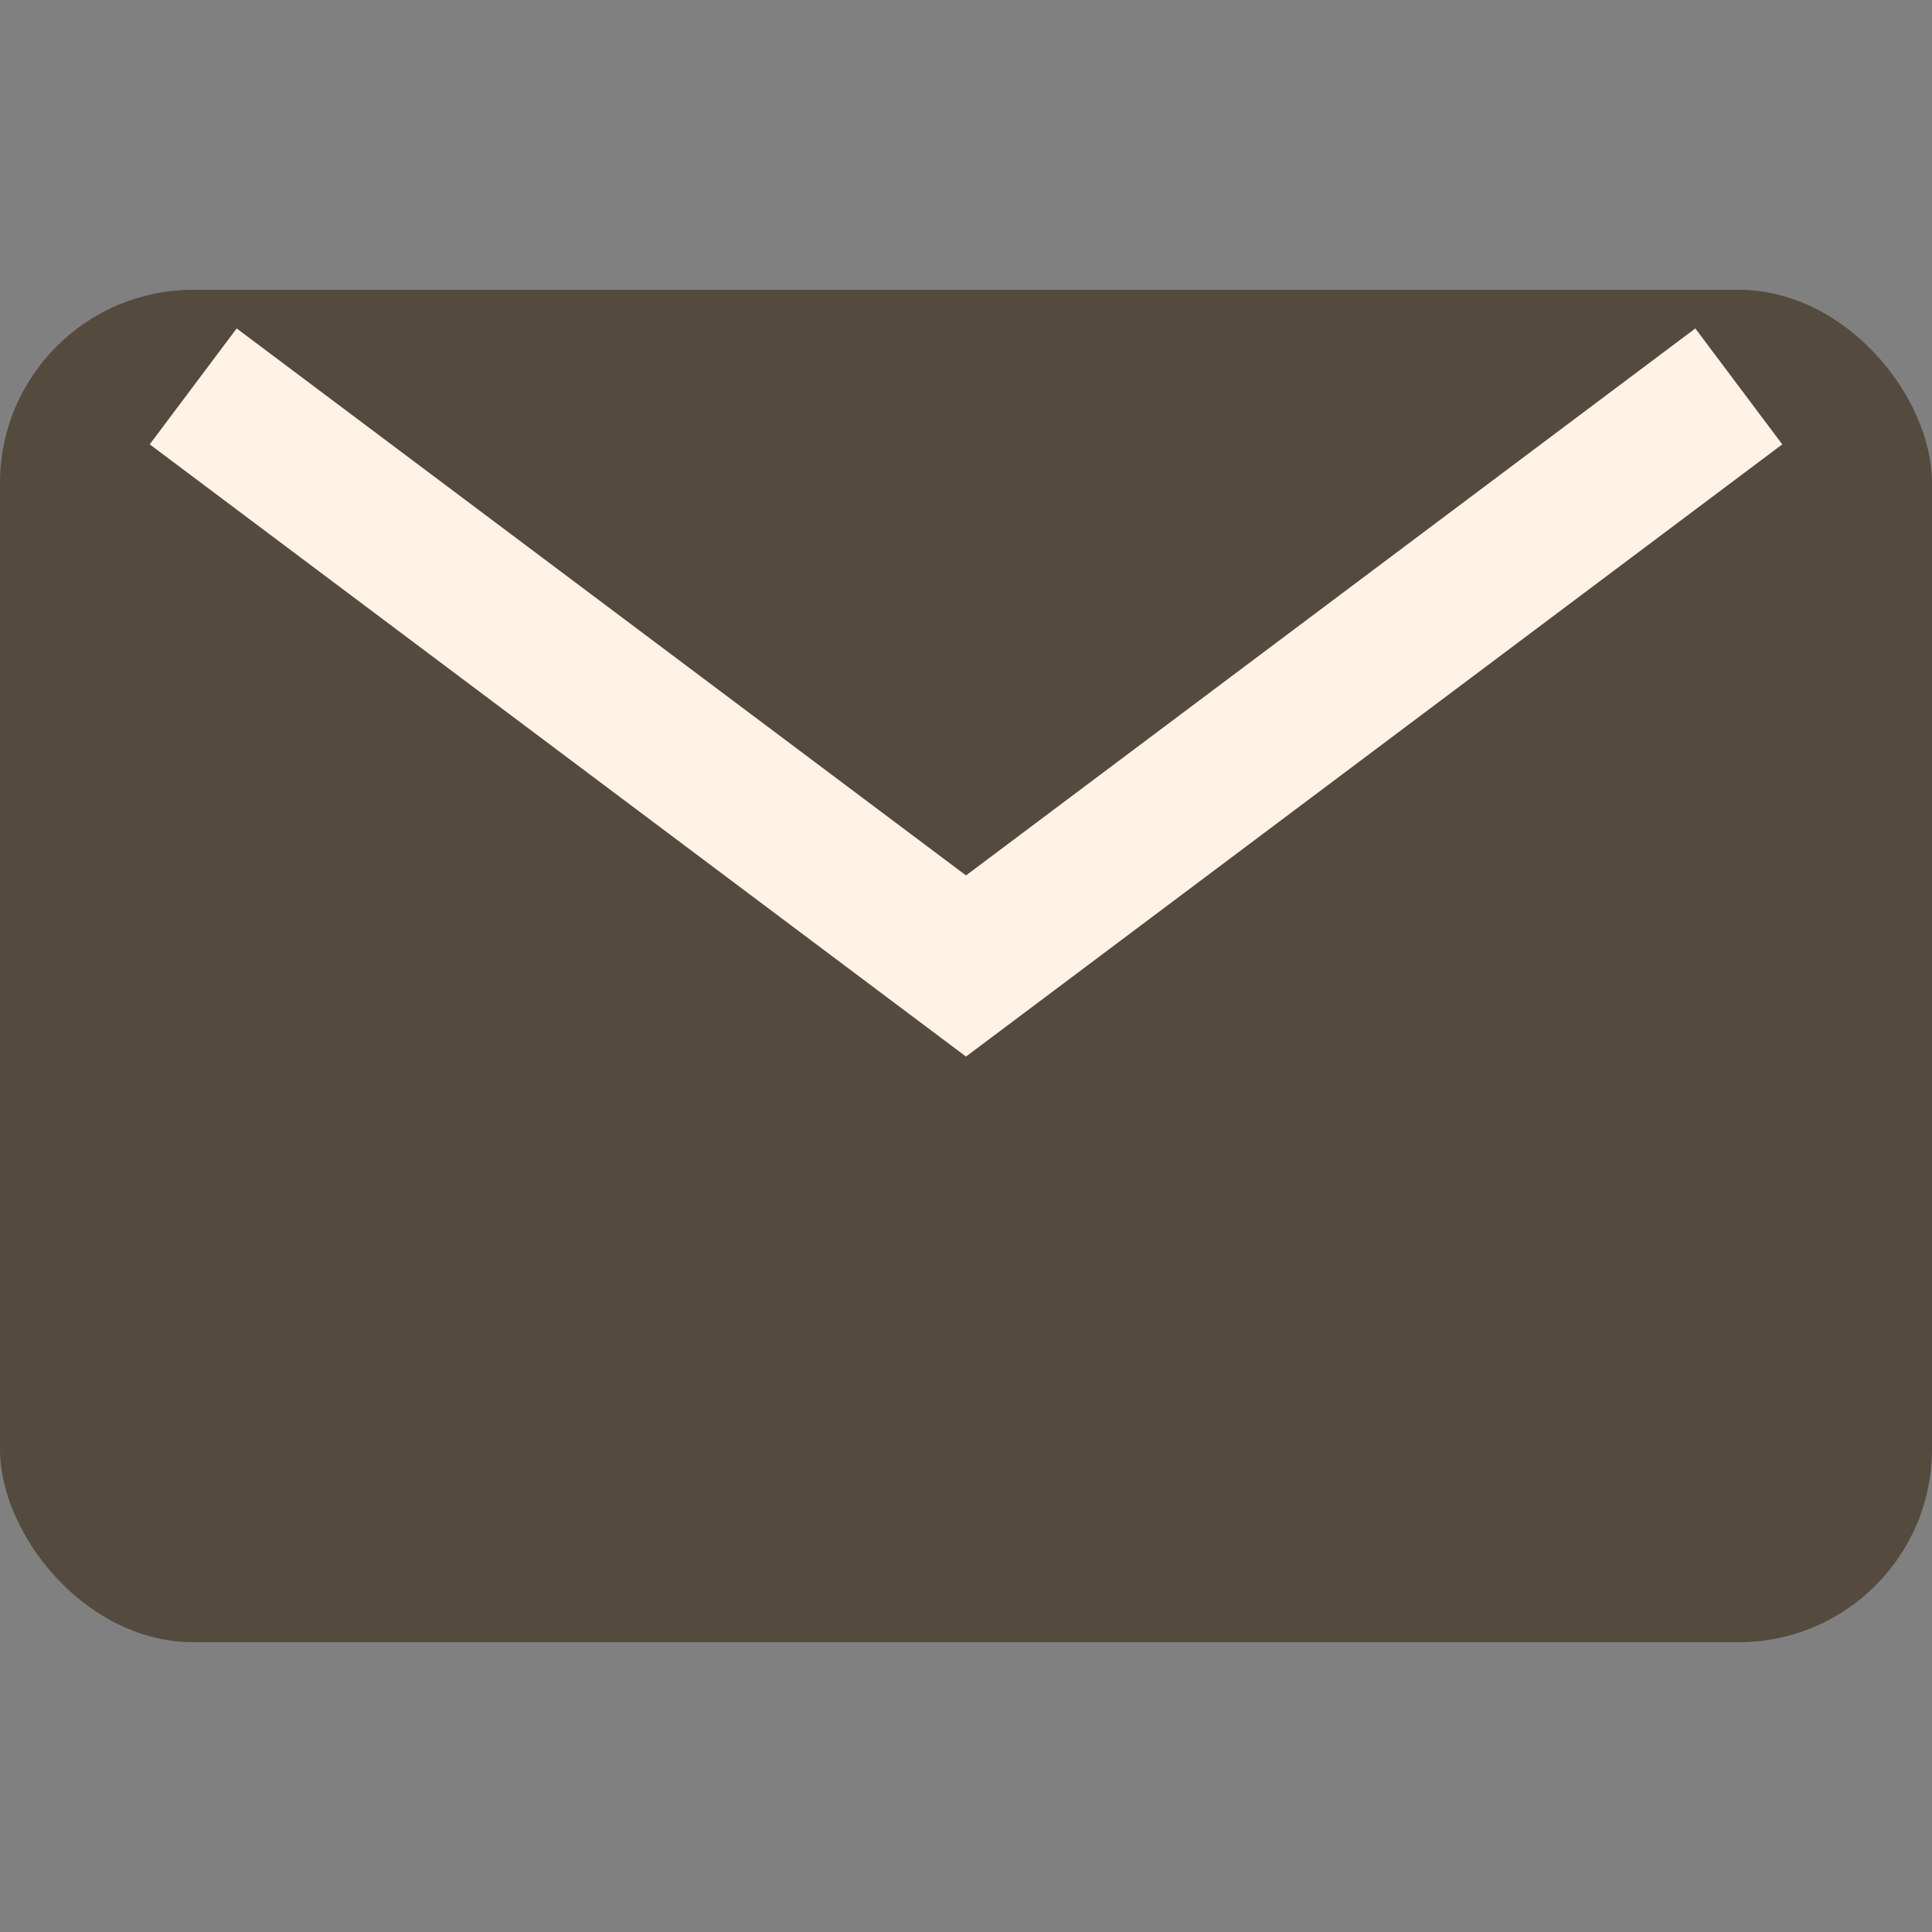
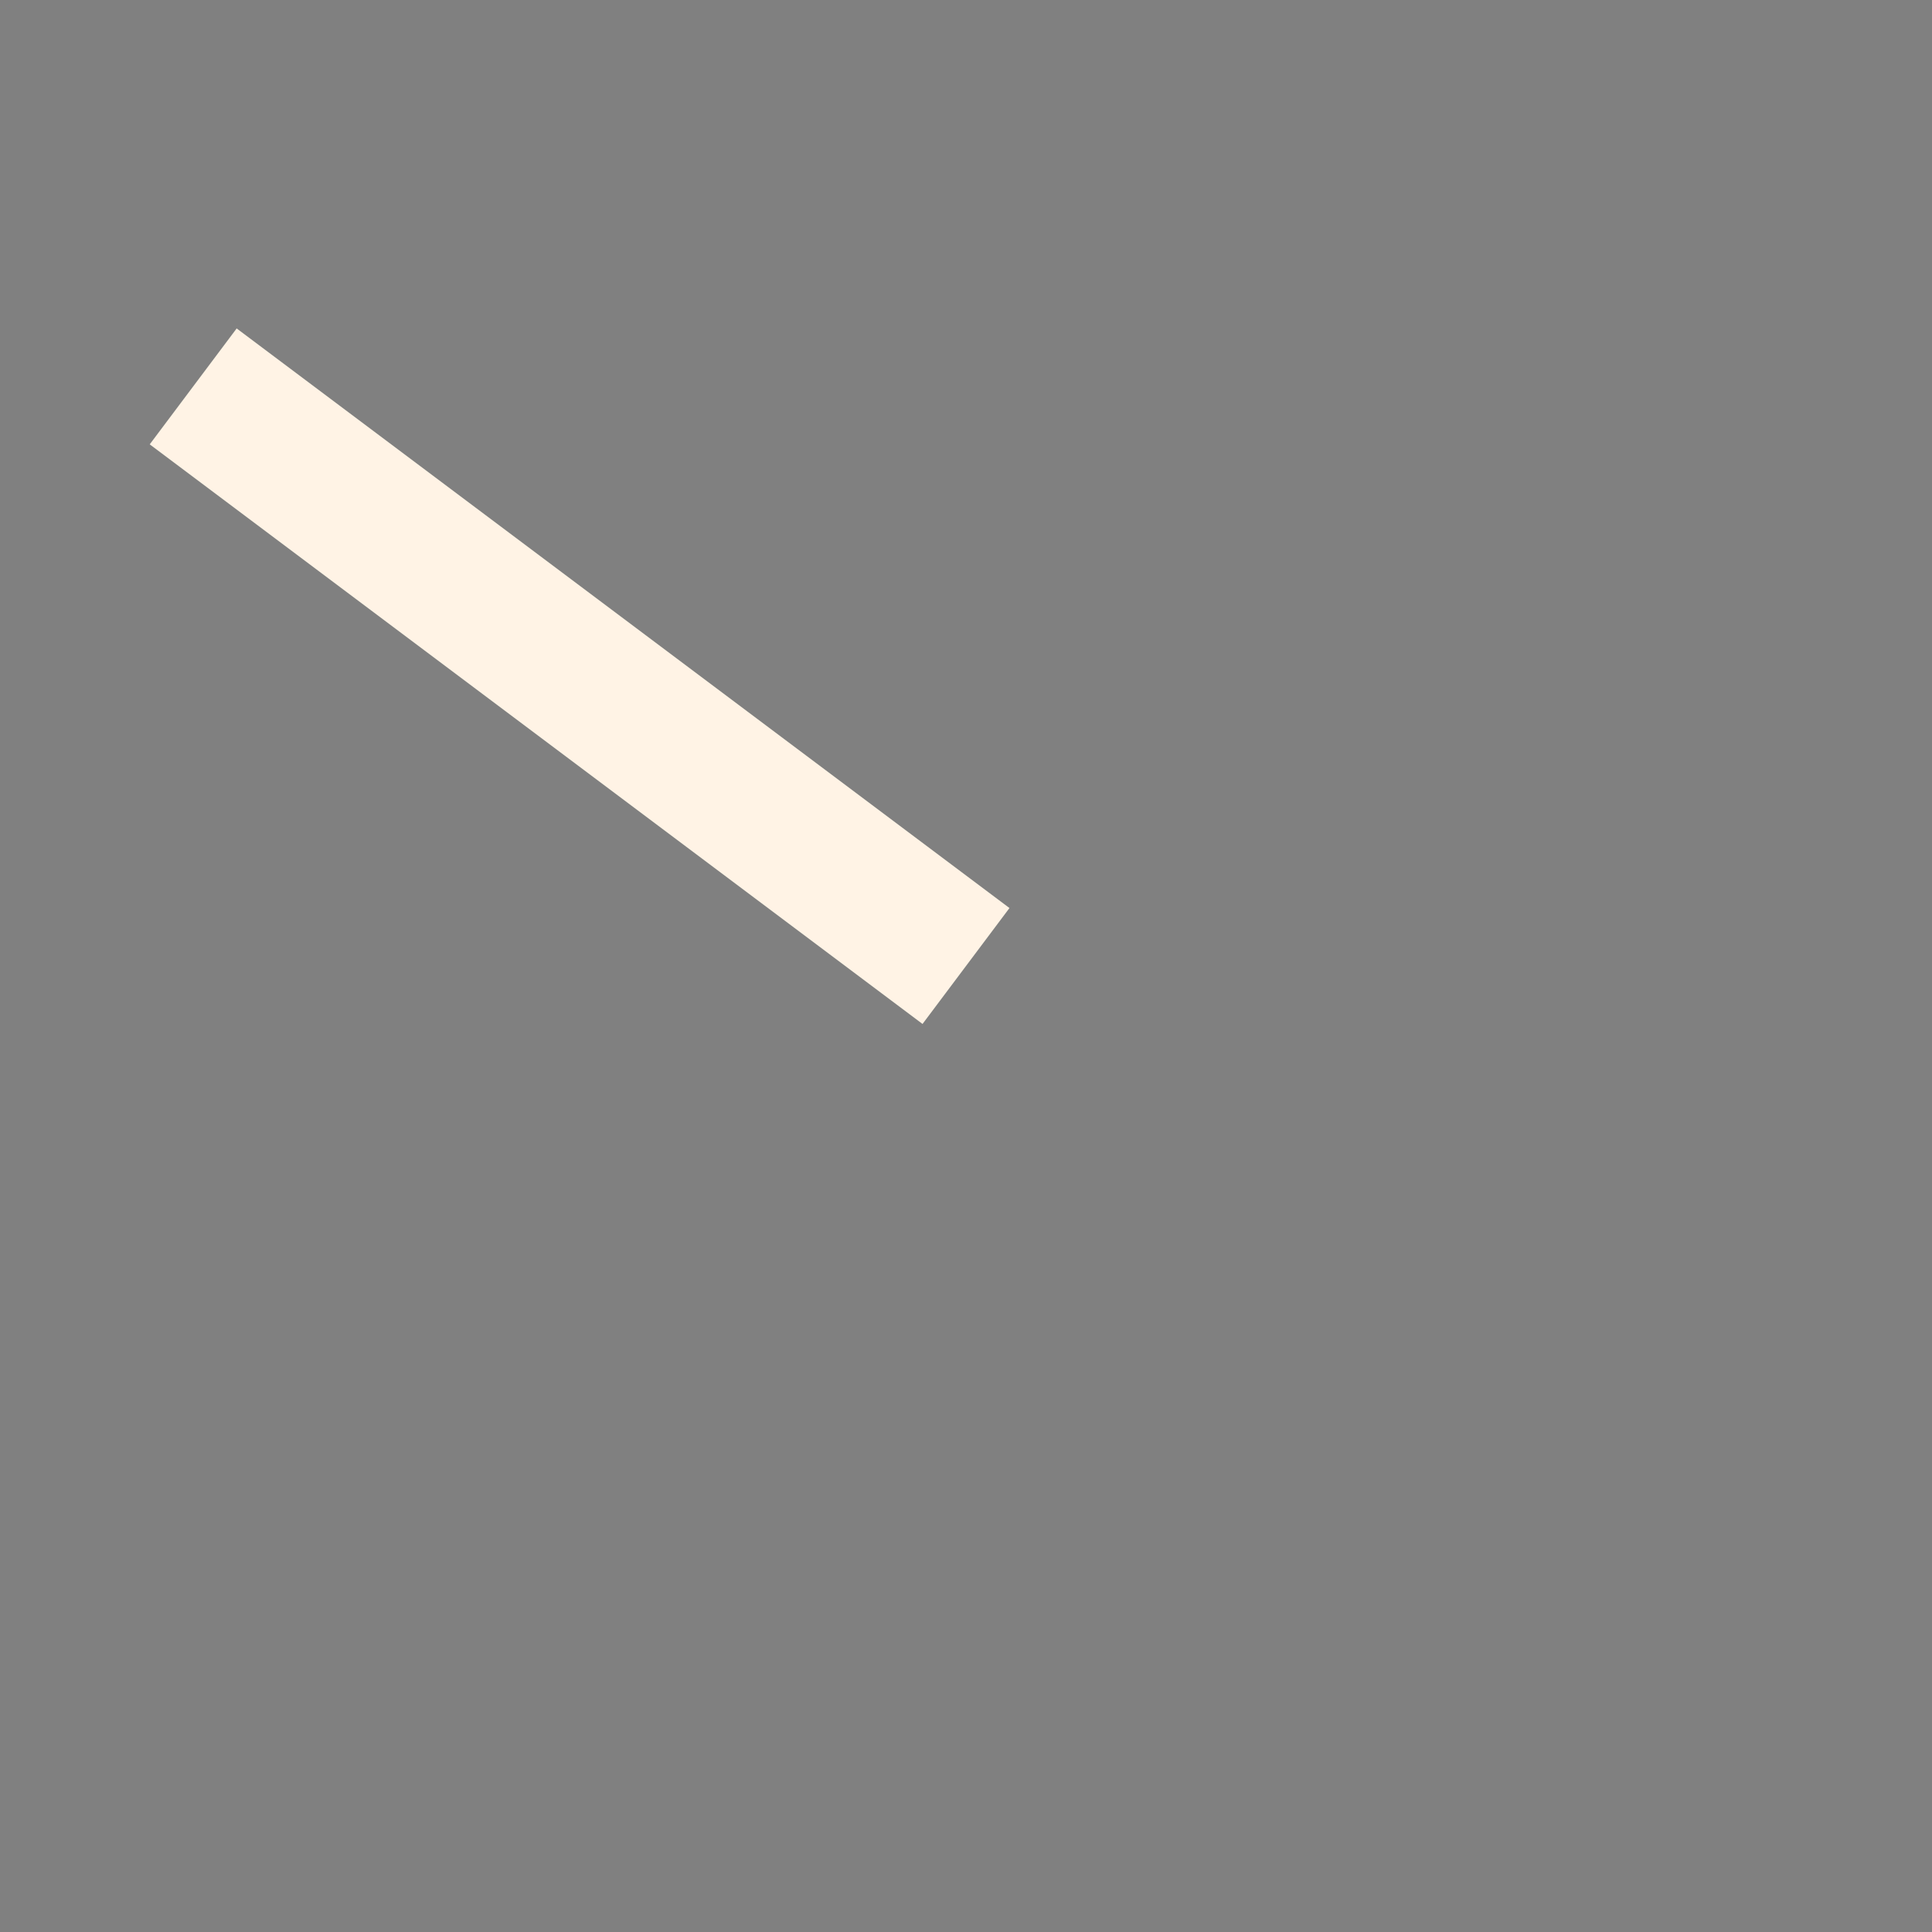
<svg xmlns="http://www.w3.org/2000/svg" width="20" height="20" viewBox="0 0 20 20" fill="none">
  <rect x="0" y="0" width="20" height="20" fill="#808080" stroke="none" />
-   <rect width="20" height="14" y="3" fill="#554A3E" rx="2" />
-   <path d="M2 4L10 10L18 4" stroke="#fff3e5e6" stroke-width="1.5" fill="none" />
+   <path d="M2 4L10 10" stroke="#fff3e5e6" stroke-width="1.5" fill="none" />
</svg>